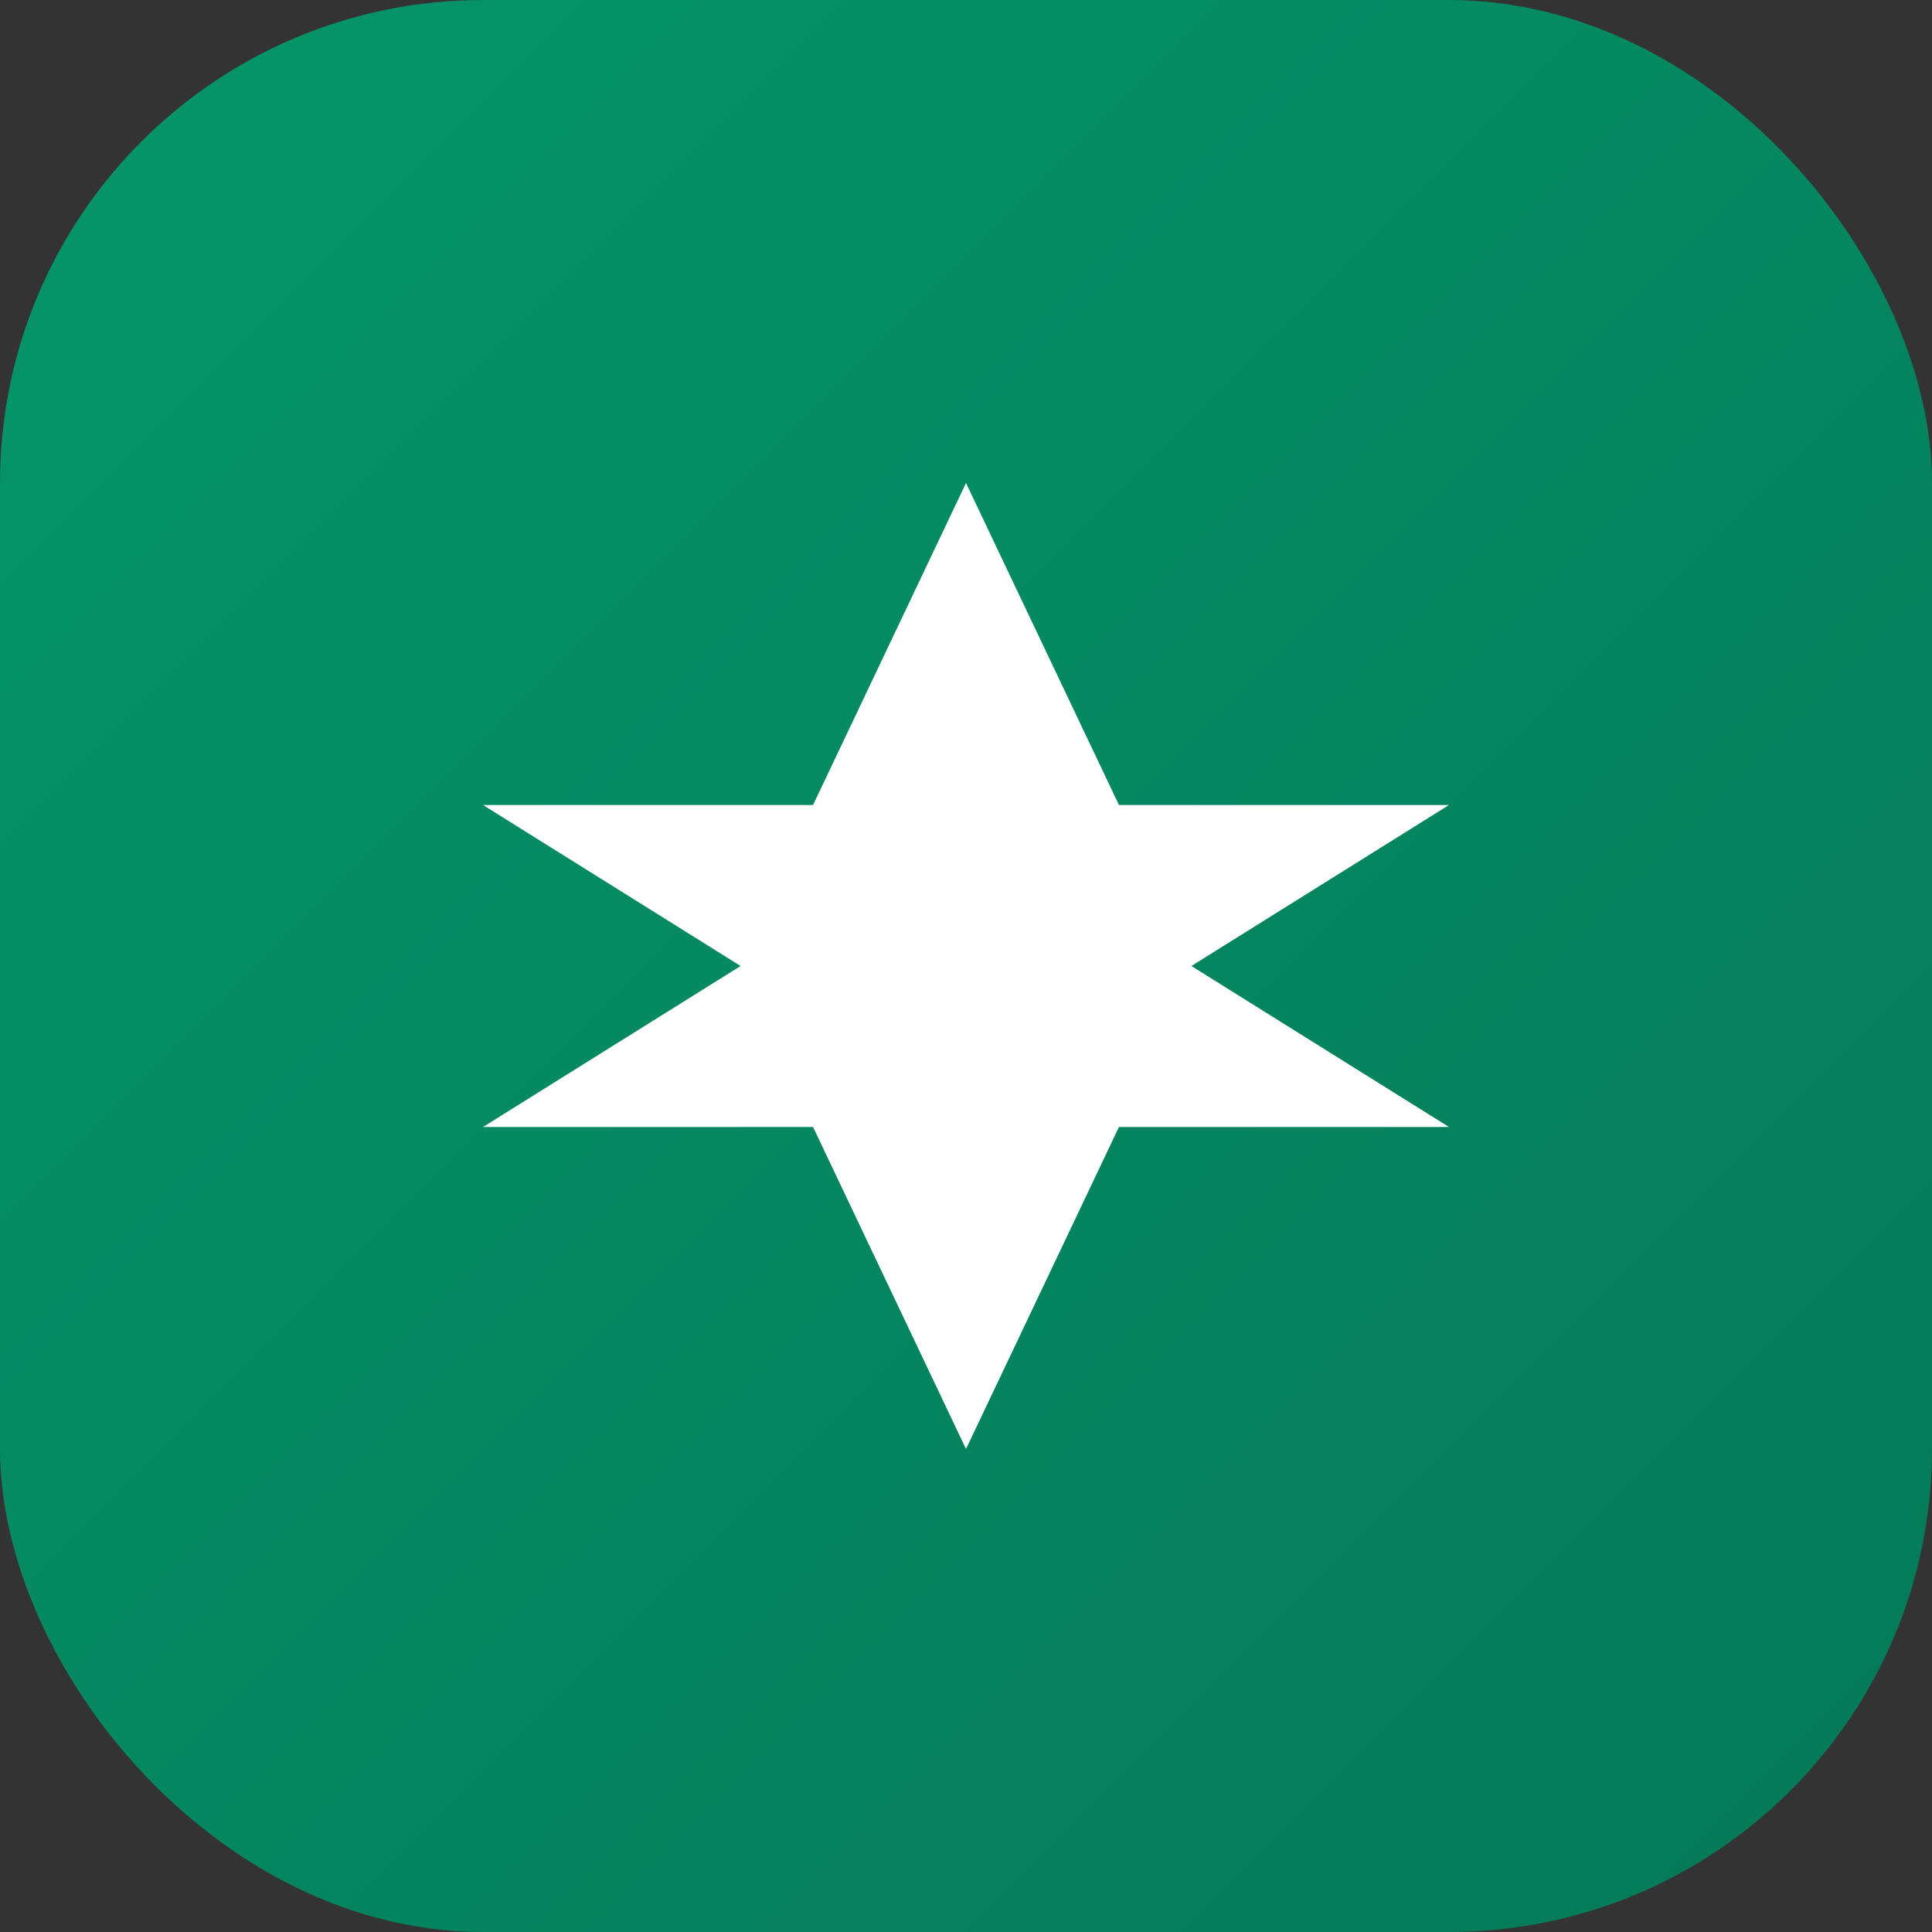
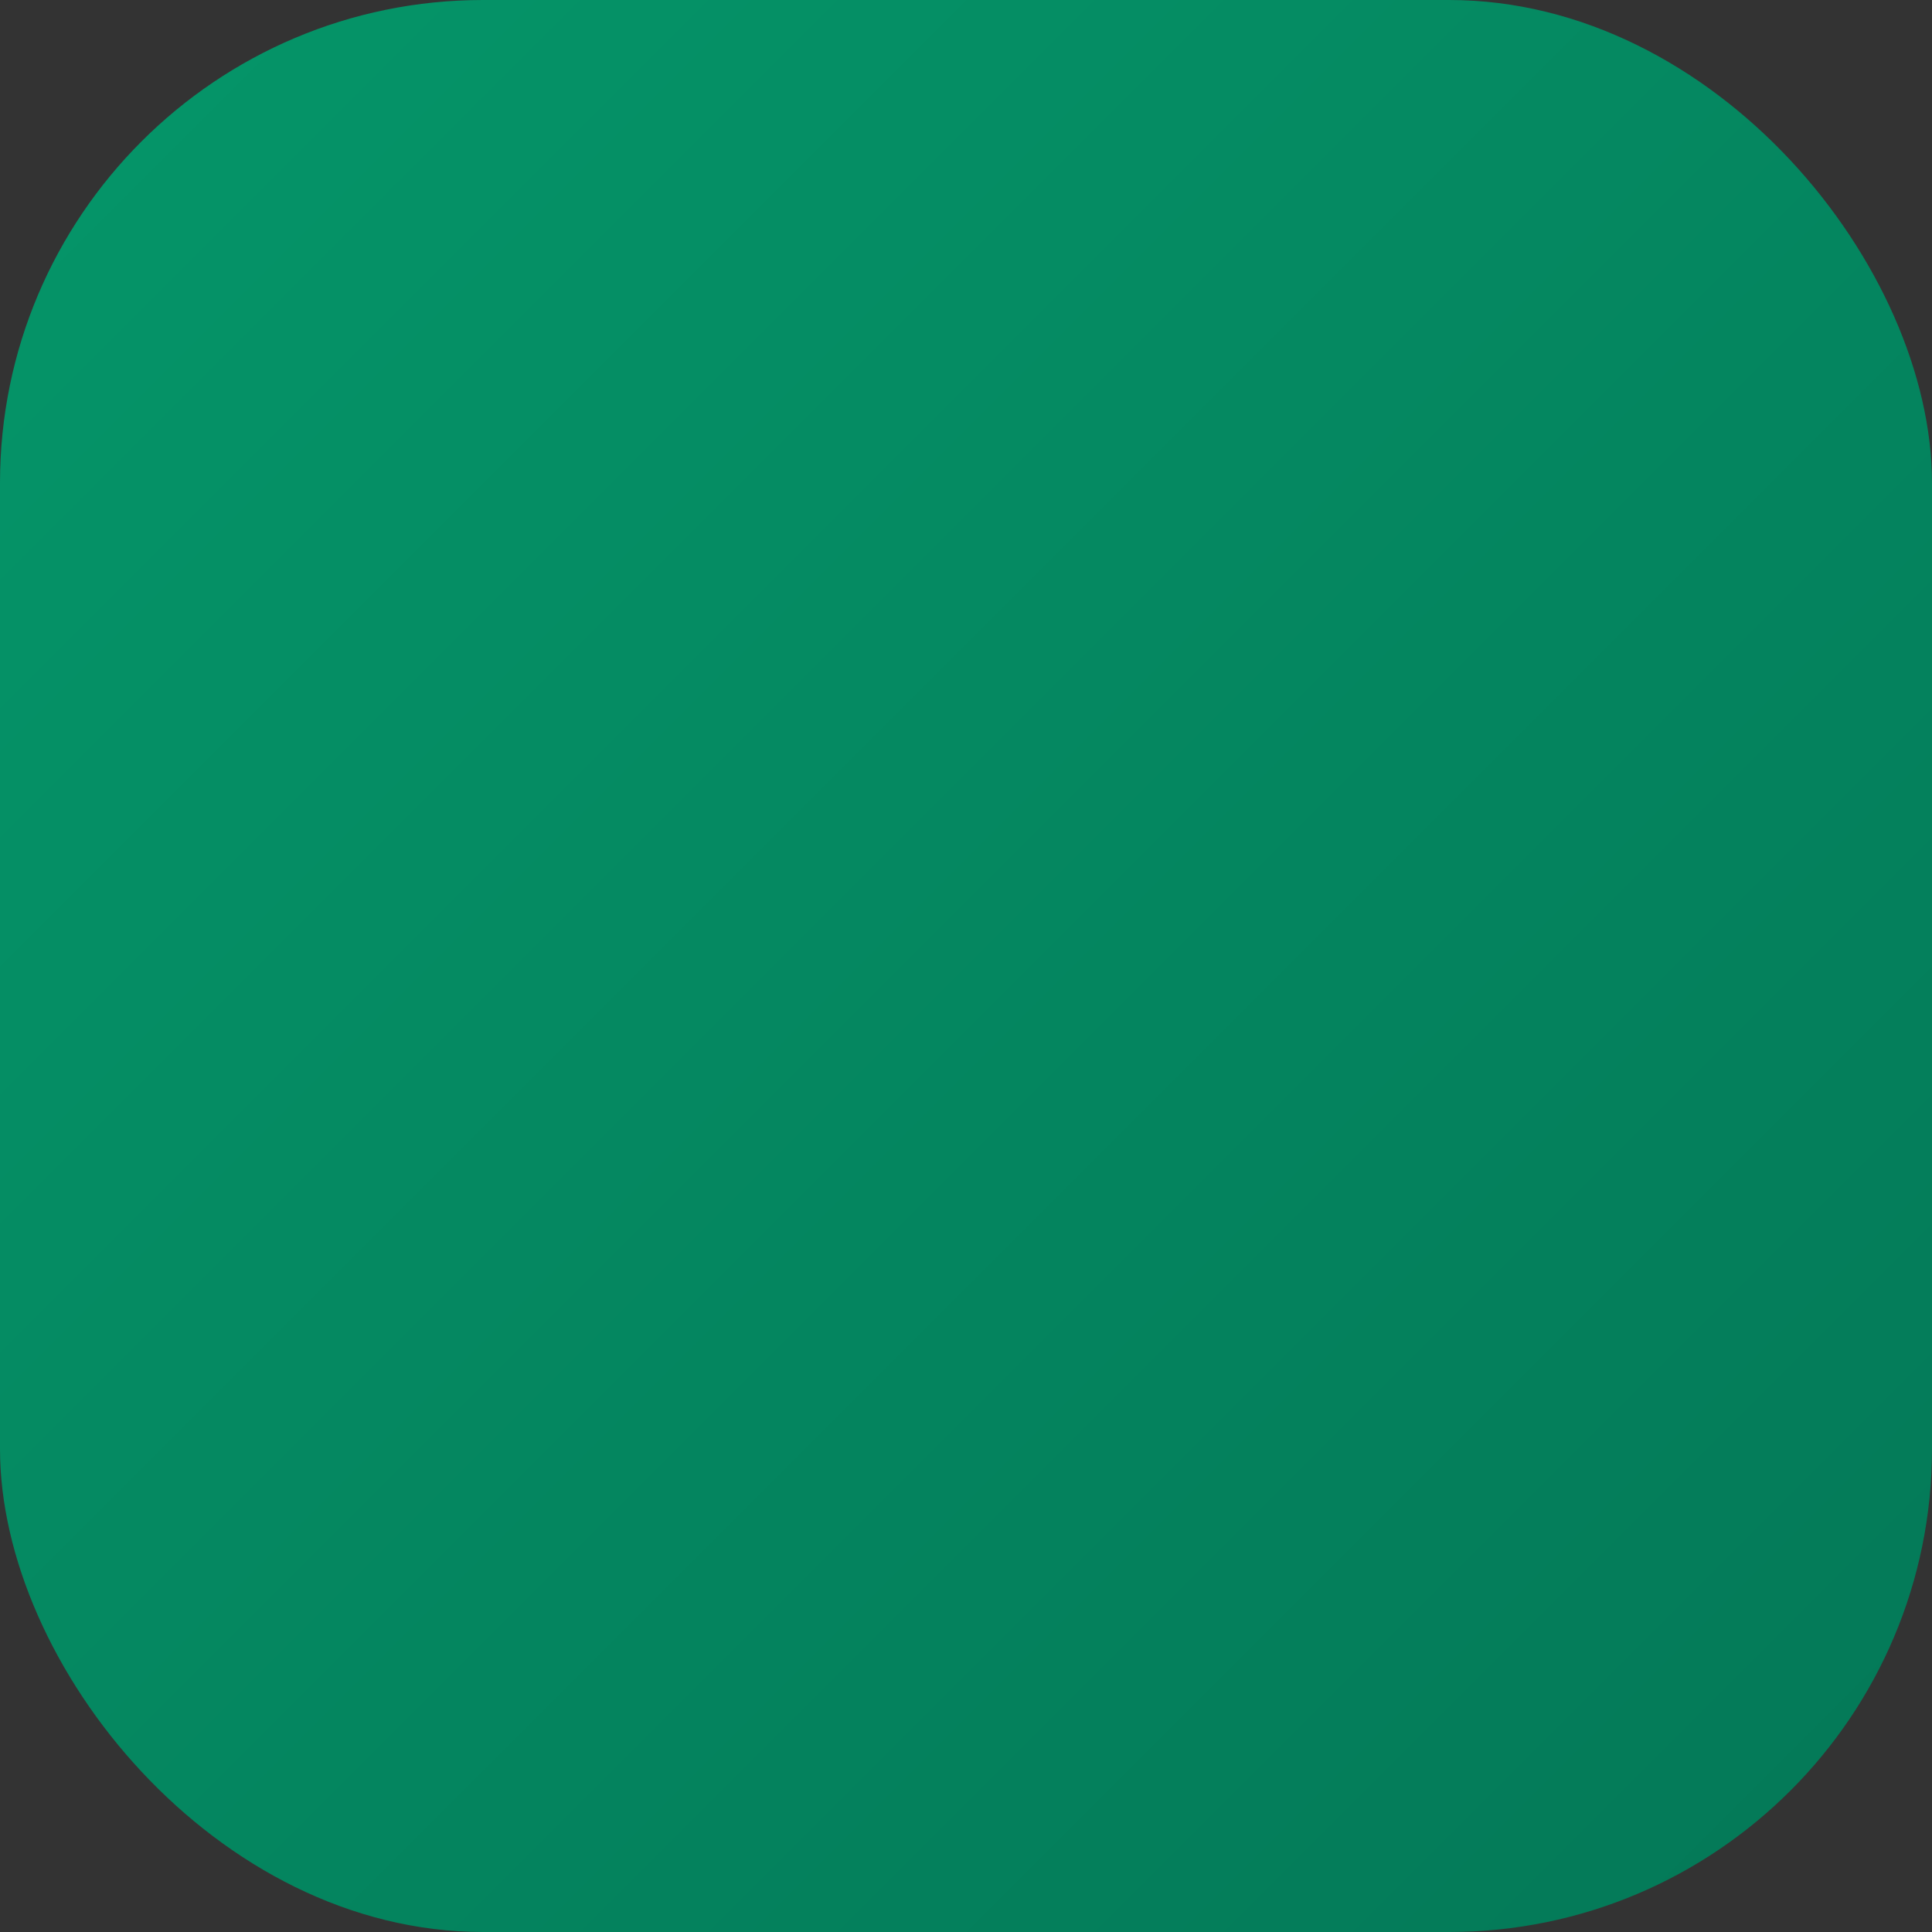
<svg xmlns="http://www.w3.org/2000/svg" width="192" height="192" viewBox="0 0 192 192" fill="none">
  <rect x="0" y="0" width="192" height="192" fill="#333333" stroke="none" />
  <rect width="192" height="192" rx="48" fill="url(#gradient0_linear_1_1)" />
-   <path d="M96 48L80.8 80H48L73.6 96L48 112H80.8L96 144L111.2 112H144L118.4 96L144 80H111.2L96 48Z" fill="white" />
  <defs>
    <linearGradient id="gradient0_linear_1_1" x1="0" y1="0" x2="192" y2="192" gradientUnits="userSpaceOnUse">
      <stop stop-color="#059669" />
      <stop offset="1" stop-color="#047857" />
    </linearGradient>
  </defs>
</svg>